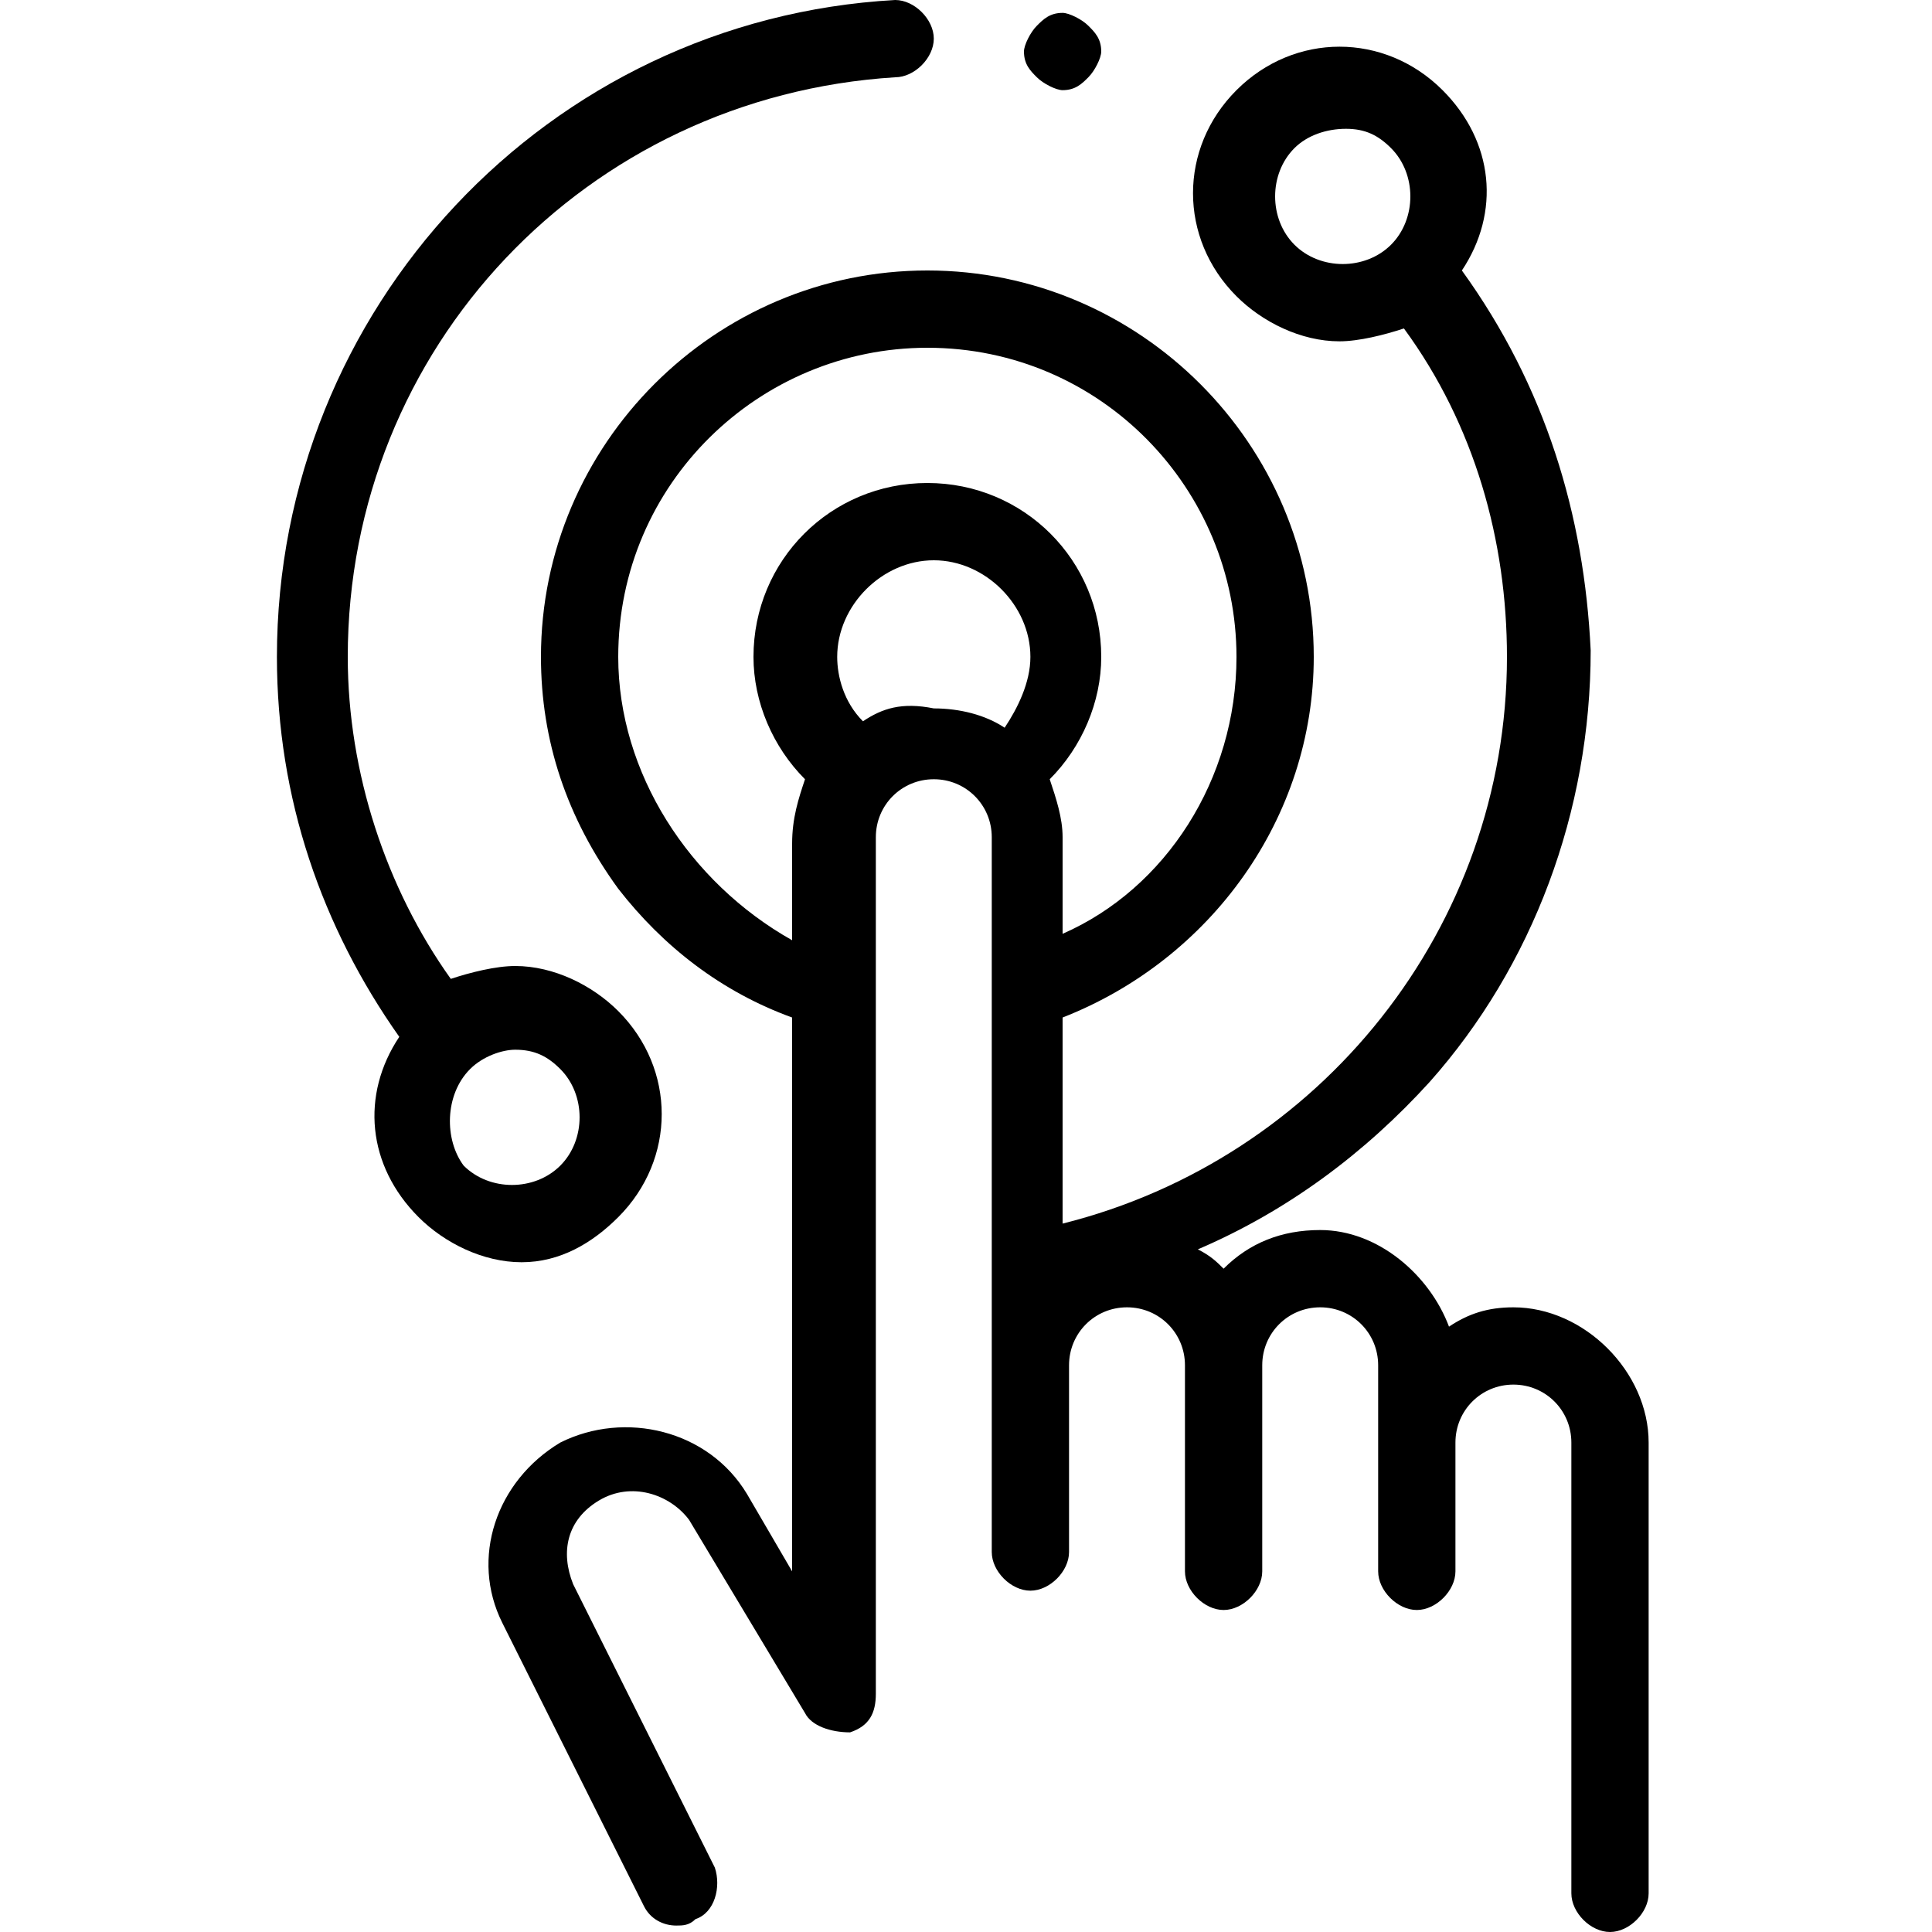
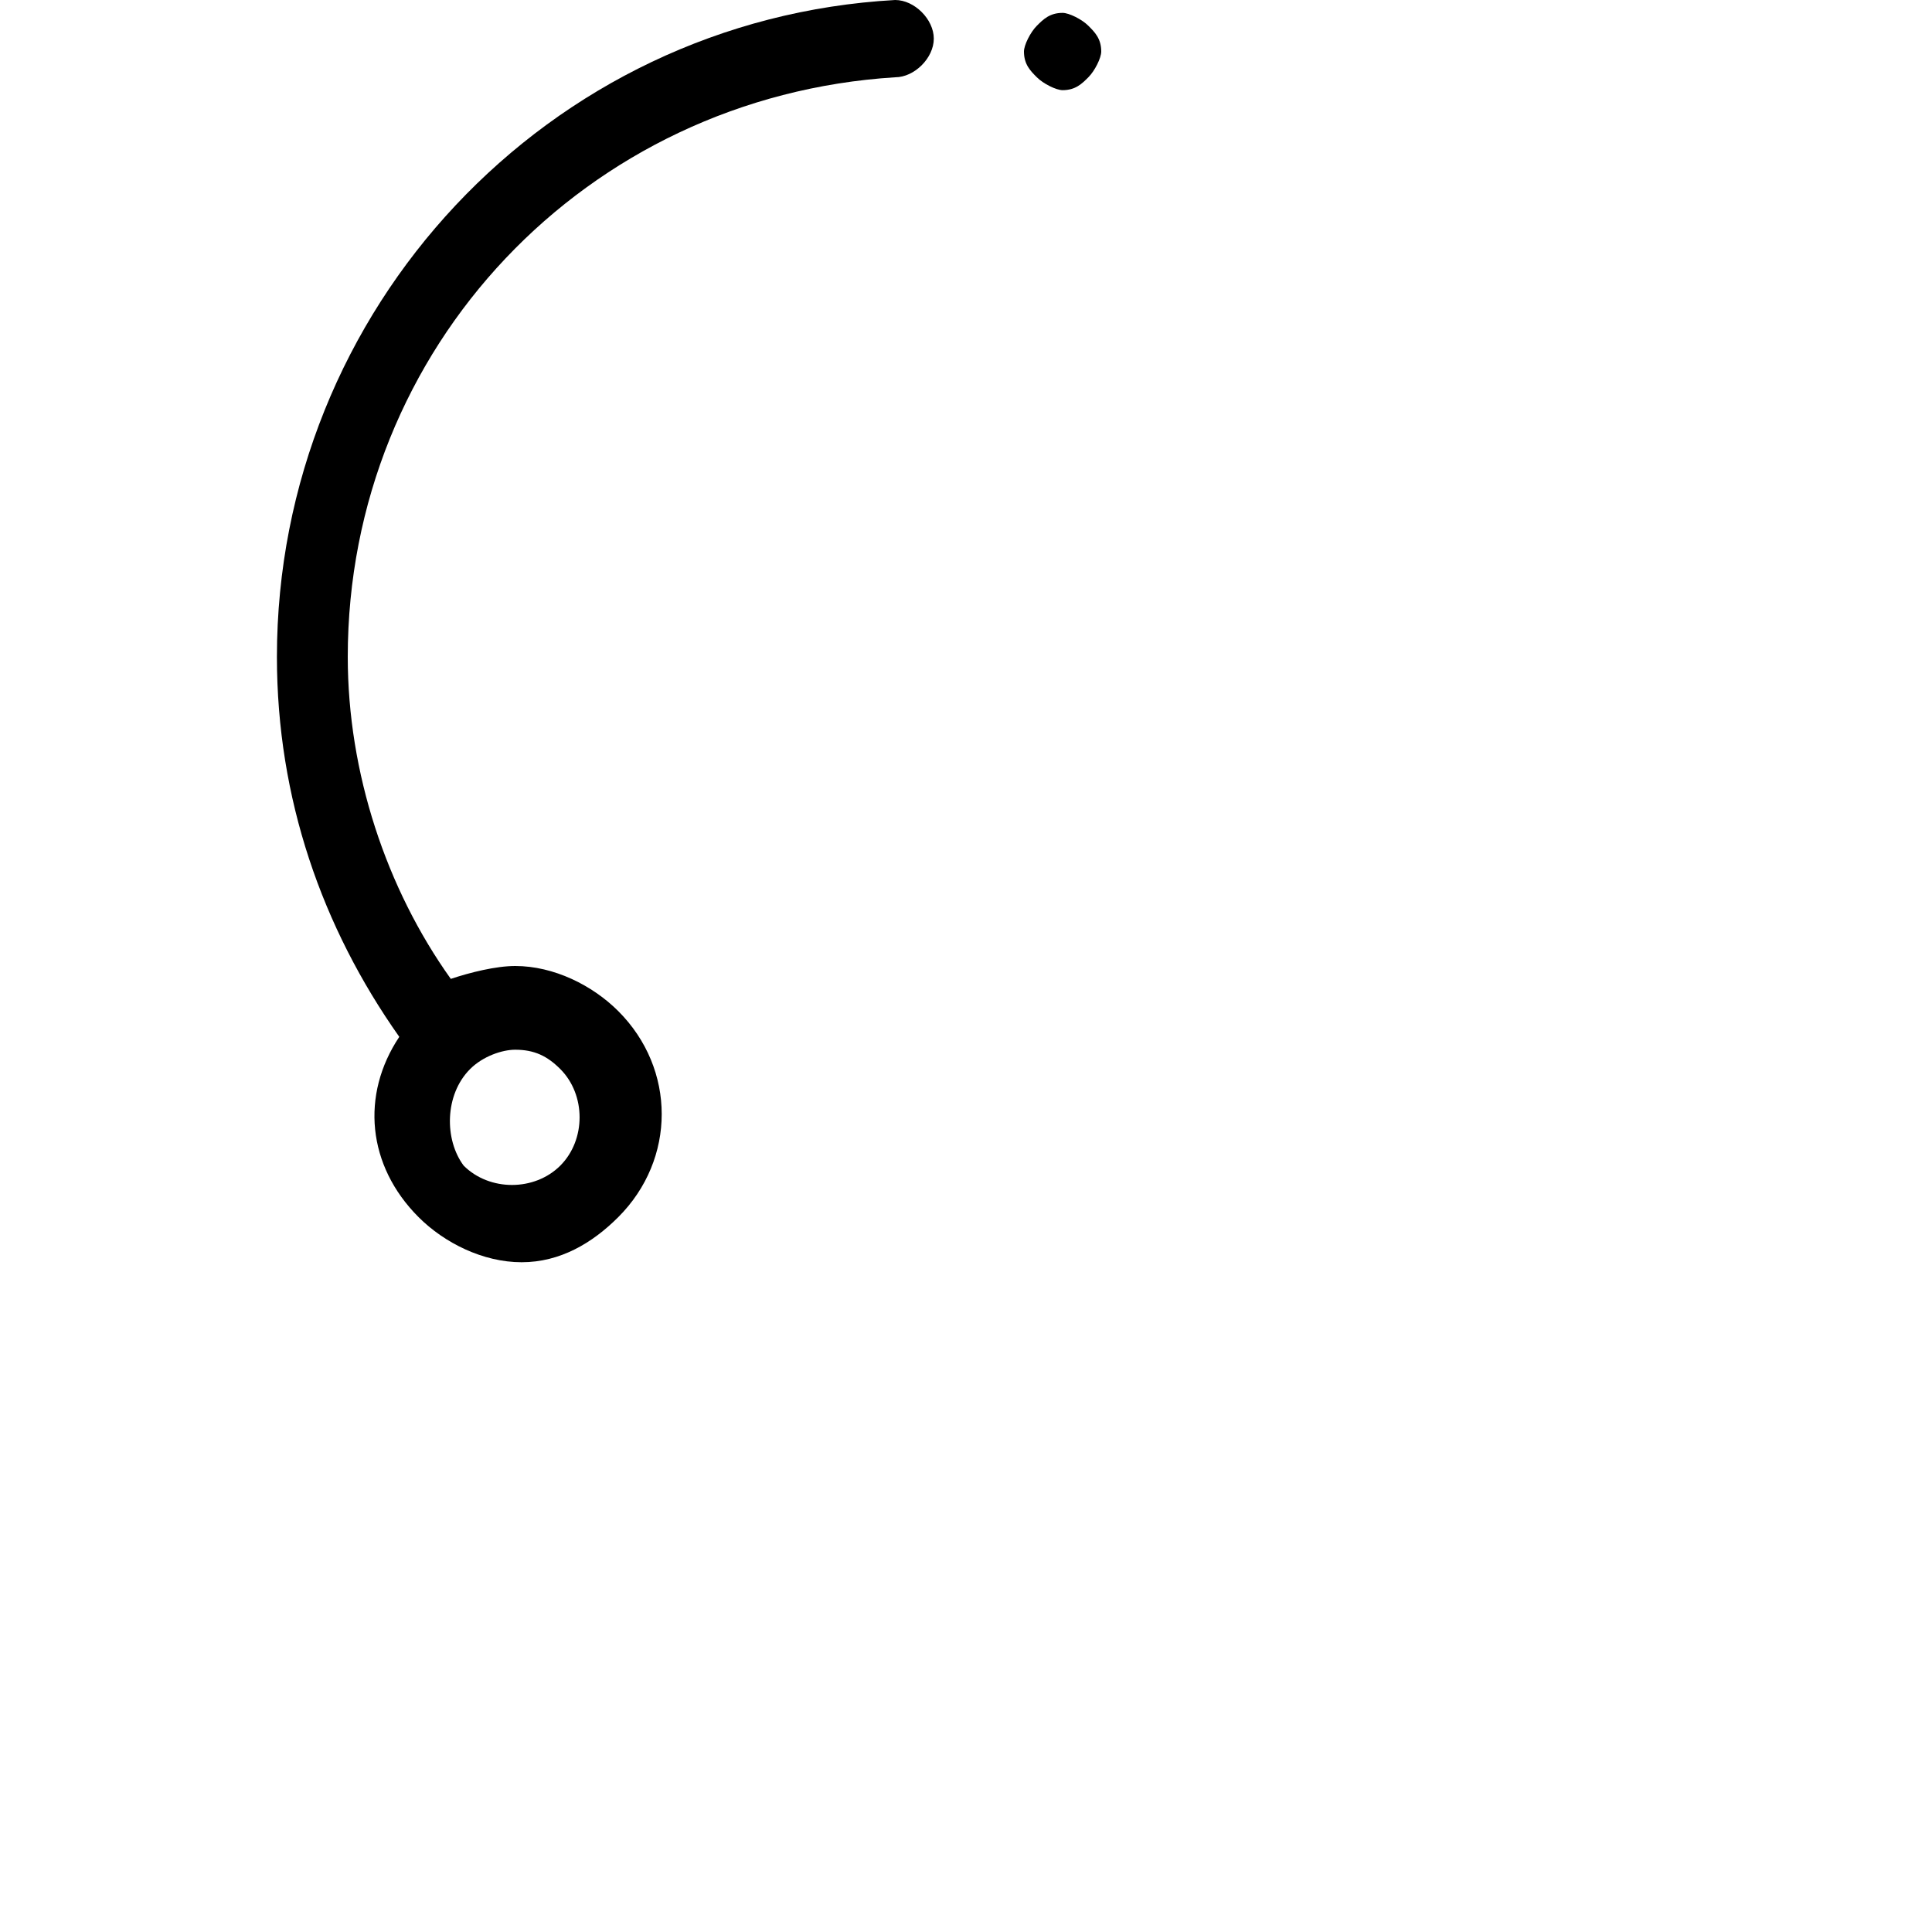
<svg xmlns="http://www.w3.org/2000/svg" version="1.1" id="Layer_1" x="0px" y="0px" viewBox="0 0 30 30" style="enable-background:new 0 0 30 30;" xml:space="preserve">
  <path d="M9.6,18.9c0.9-0.9,0.9-2.3,0-3.2c-0.4-0.4-1-0.7-1.6-0.7c-0.3,0-0.7,0.1-1,0.2C6,13.8,5.4,12,5.4,10.2c0-4.8,3.7-8.7,8.5-9  c0.3,0,0.6-0.3,0.6-0.6c0-0.3-0.3-0.6-0.6-0.6C8.5,0.3,4.3,4.8,4.3,10.2c0,2.2,0.7,4.2,1.9,5.9c-0.6,0.9-0.5,2,0.3,2.8  c0.4,0.4,1,0.7,1.6,0.7S9.2,19.3,9.6,18.9z M7.3,16.6c0.2-0.2,0.5-0.3,0.7-0.3c0.3,0,0.5,0.1,0.7,0.3c0.4,0.4,0.4,1.1,0,1.5  c-0.4,0.4-1.1,0.4-1.5,0C6.9,17.7,6.9,17,7.3,16.6z" />
-   <path d="M23.5,20.3c-0.4,0-0.7,0.1-1,0.3c-0.3-0.8-1.1-1.5-2-1.5c-0.6,0-1.1,0.2-1.5,0.6c-0.1-0.1-0.2-0.2-0.4-0.3  c1.4-0.6,2.6-1.5,3.6-2.6c1.6-1.8,2.5-4.2,2.5-6.7C24.6,8,24,6,22.7,4.2c0.6-0.9,0.5-2-0.3-2.8c-0.9-0.9-2.3-0.9-3.2,0  c-0.9,0.9-0.9,2.3,0,3.2c0.4,0.4,1,0.7,1.6,0.7c0.3,0,0.7-0.1,1-0.2c1.1,1.5,1.6,3.3,1.6,5.1c0,4.2-2.9,7.8-6.9,8.8v-3.2  c2.3-0.9,3.9-3.1,3.9-5.6c0-3.3-2.7-6-6-6c-3.3,0-6,2.7-6,6c0,1.3,0.4,2.5,1.2,3.6c0.7,0.9,1.6,1.6,2.7,2v8.6l-0.7-1.2  c-0.6-1-1.9-1.3-2.9-0.8c-1,0.6-1.4,1.8-0.9,2.8l2.2,4.4c0.1,0.2,0.3,0.3,0.5,0.3c0.1,0,0.2,0,0.3-0.1c0.3-0.1,0.4-0.5,0.3-0.8  l-2.2-4.4c-0.2-0.5-0.1-1,0.4-1.3c0.5-0.3,1.1-0.1,1.4,0.3l1.8,3c0.1,0.2,0.4,0.3,0.7,0.3c0.3-0.1,0.4-0.3,0.4-0.6V13  c0-0.5,0.4-0.9,0.9-0.9c0.5,0,0.9,0.4,0.9,0.9v2.3c0,0,0,0,0,0v8.8c0,0.3,0.3,0.6,0.6,0.6c0.3,0,0.6-0.3,0.6-0.6v-2.9  c0-0.5,0.4-0.9,0.9-0.9c0.5,0,0.9,0.4,0.9,0.9v3.2c0,0.3,0.3,0.6,0.6,0.6c0.3,0,0.6-0.3,0.6-0.6v-3.2c0-0.5,0.4-0.9,0.9-0.9  c0.5,0,0.9,0.4,0.9,0.9v3.2c0,0.3,0.3,0.6,0.6,0.6c0.3,0,0.6-0.3,0.6-0.6v-2c0-0.5,0.4-0.9,0.9-0.9c0.5,0,0.9,0.4,0.9,0.9v7  c0,0.3,0.3,0.6,0.6,0.6c0.3,0,0.6-0.3,0.6-0.6v-7C25.6,21.3,24.6,20.3,23.5,20.3z M20.1,3.8c-0.4-0.4-0.4-1.1,0-1.5  C20.3,2.1,20.6,2,20.9,2s0.5,0.1,0.7,0.3c0.4,0.4,0.4,1.1,0,1.5C21.2,4.2,20.5,4.2,20.1,3.8z M9.6,10.2c0-2.7,2.2-4.8,4.8-4.8  c2.7,0,4.8,2.2,4.8,4.8c0,1.9-1.1,3.6-2.7,4.3V13c0-0.3-0.1-0.6-0.2-0.9c0.5-0.5,0.8-1.2,0.8-1.9c0-1.5-1.2-2.7-2.7-2.7  c-1.5,0-2.7,1.2-2.7,2.7c0,0.7,0.3,1.4,0.8,1.9c-0.1,0.3-0.2,0.6-0.2,1v1.5C10.7,13.7,9.6,12,9.6,10.2z M13.4,11.2  c-0.3-0.3-0.4-0.7-0.4-1c0-0.8,0.7-1.5,1.5-1.5c0.8,0,1.5,0.7,1.5,1.5c0,0.4-0.2,0.8-0.4,1.1c-0.3-0.2-0.7-0.3-1.1-0.3  C14,10.9,13.7,11,13.4,11.2z" />
  <path d="M16.5,1.4c0.2,0,0.3-0.1,0.4-0.2c0.1-0.1,0.2-0.3,0.2-0.4c0-0.2-0.1-0.3-0.2-0.4c-0.1-0.1-0.3-0.2-0.4-0.2  c-0.2,0-0.3,0.1-0.4,0.2c-0.1,0.1-0.2,0.3-0.2,0.4c0,0.2,0.1,0.3,0.2,0.4C16.2,1.3,16.4,1.4,16.5,1.4z" />
</svg>